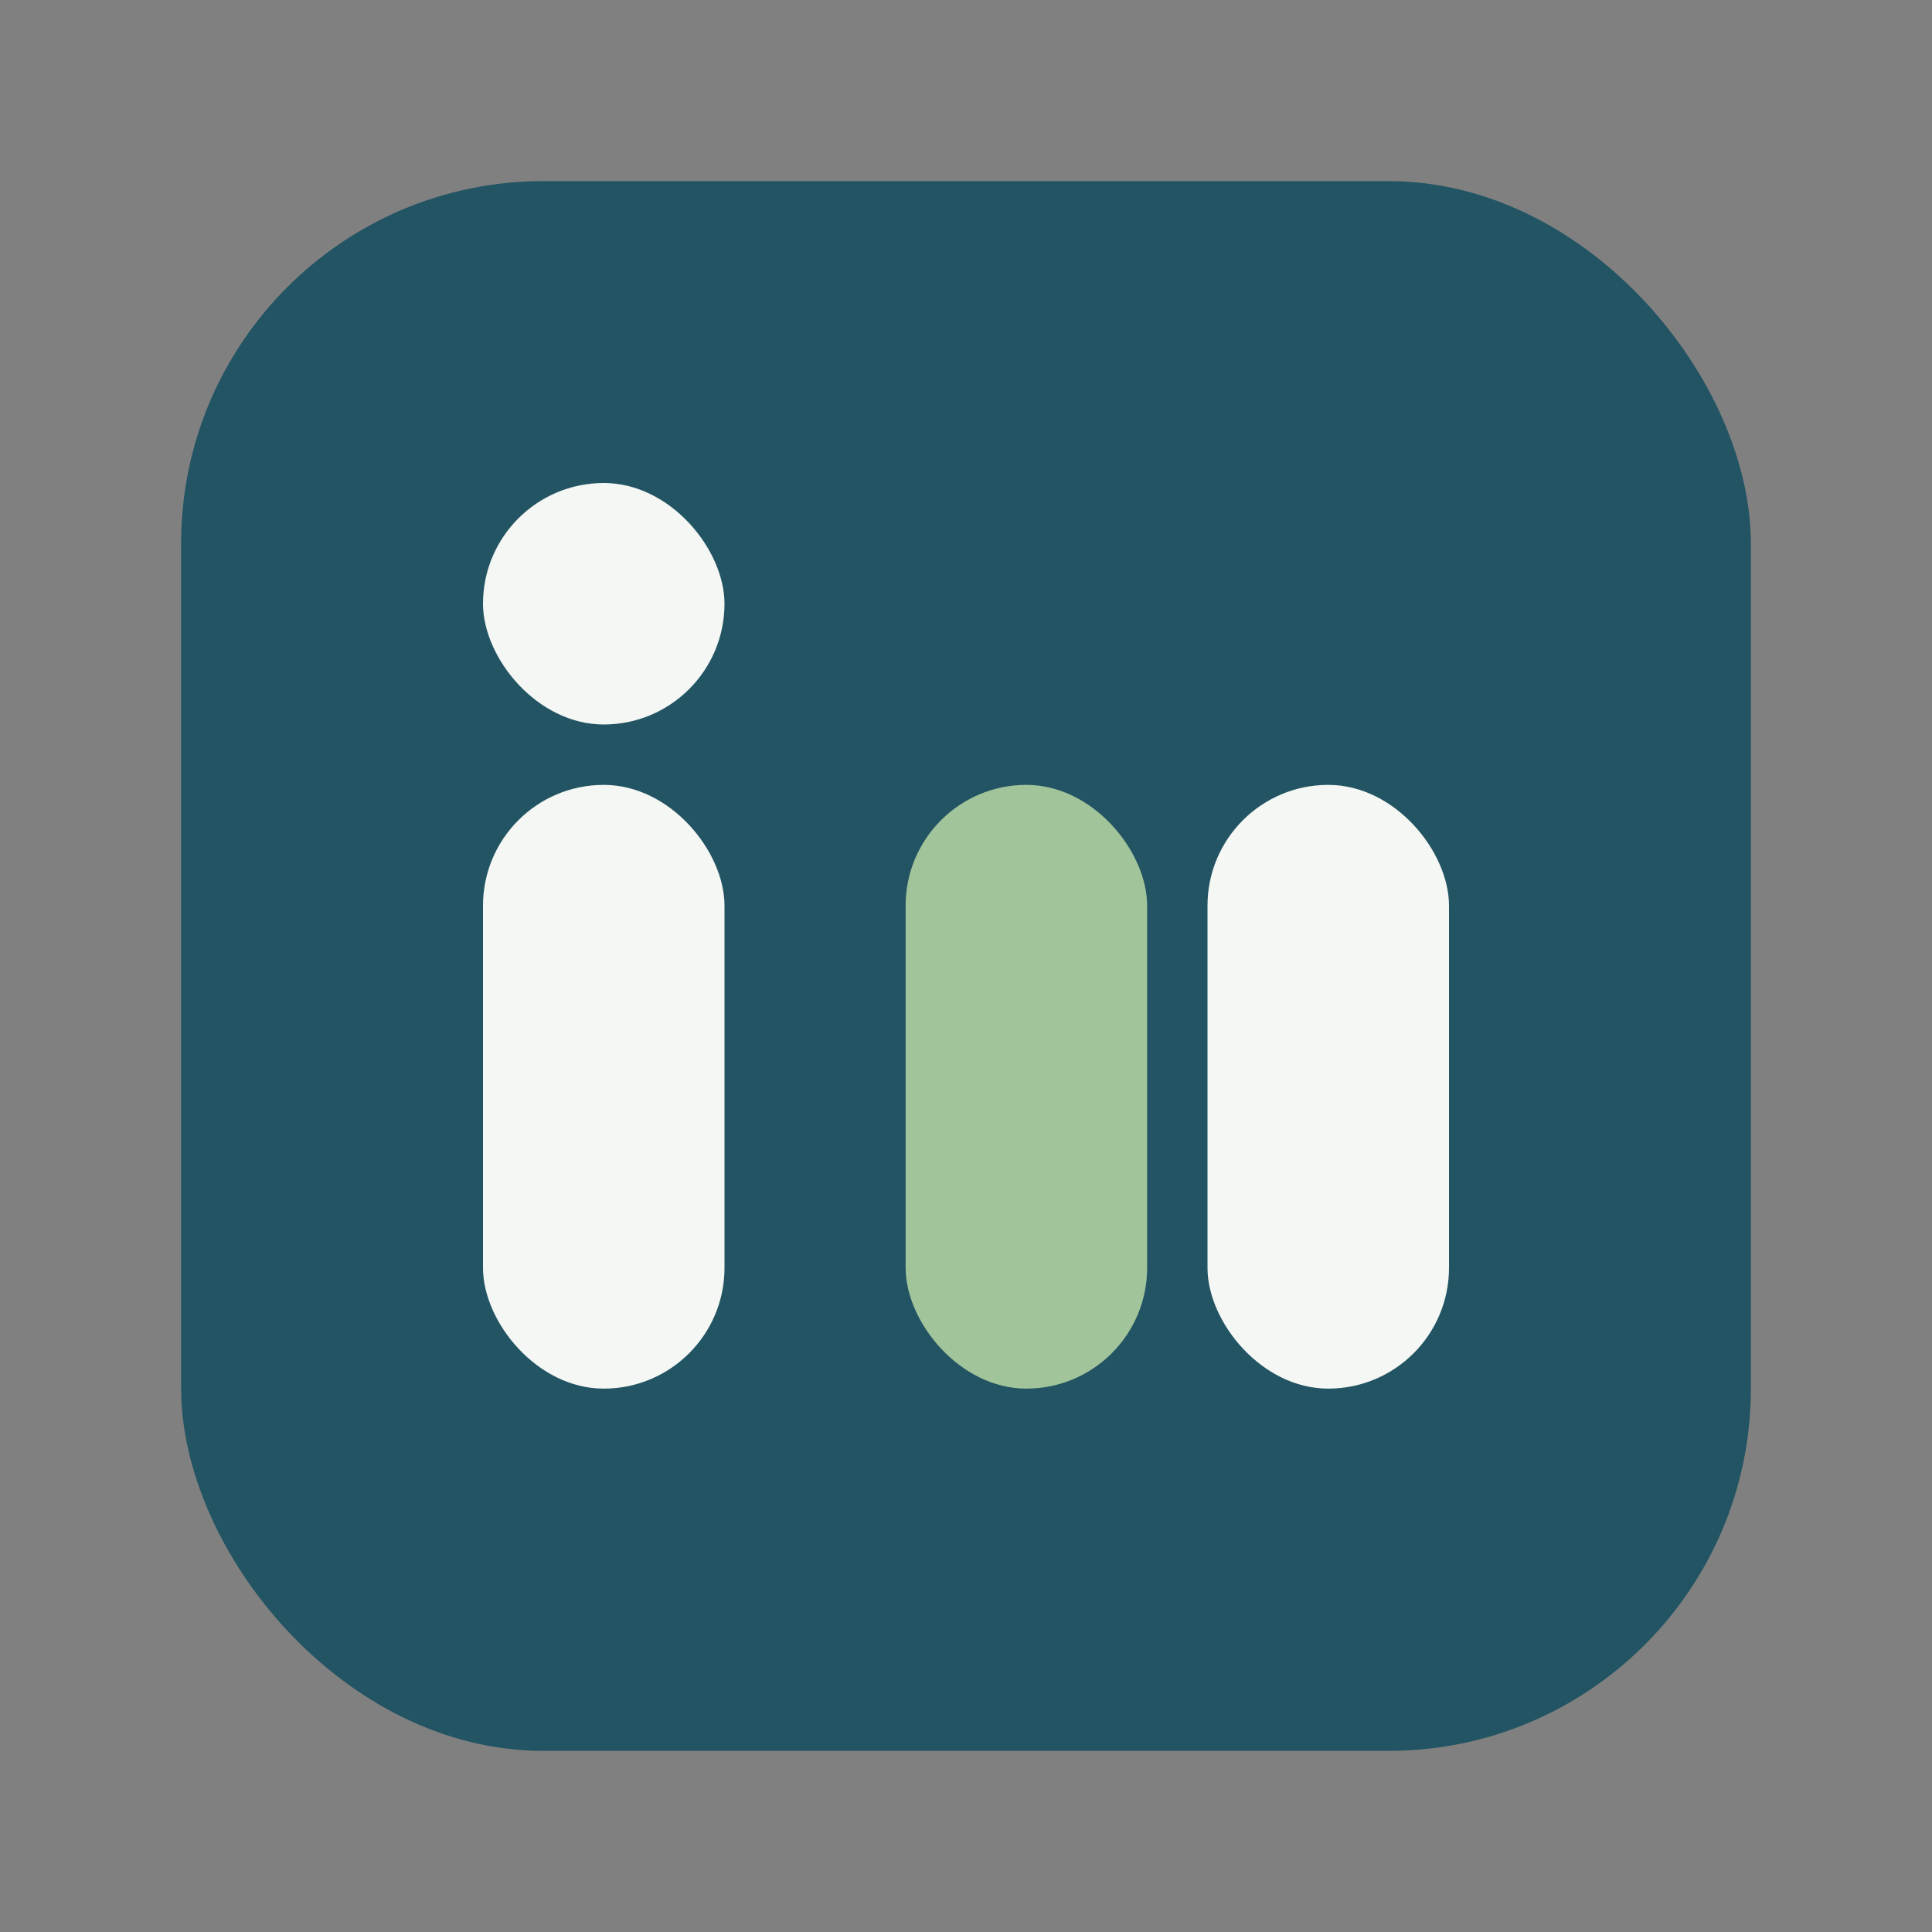
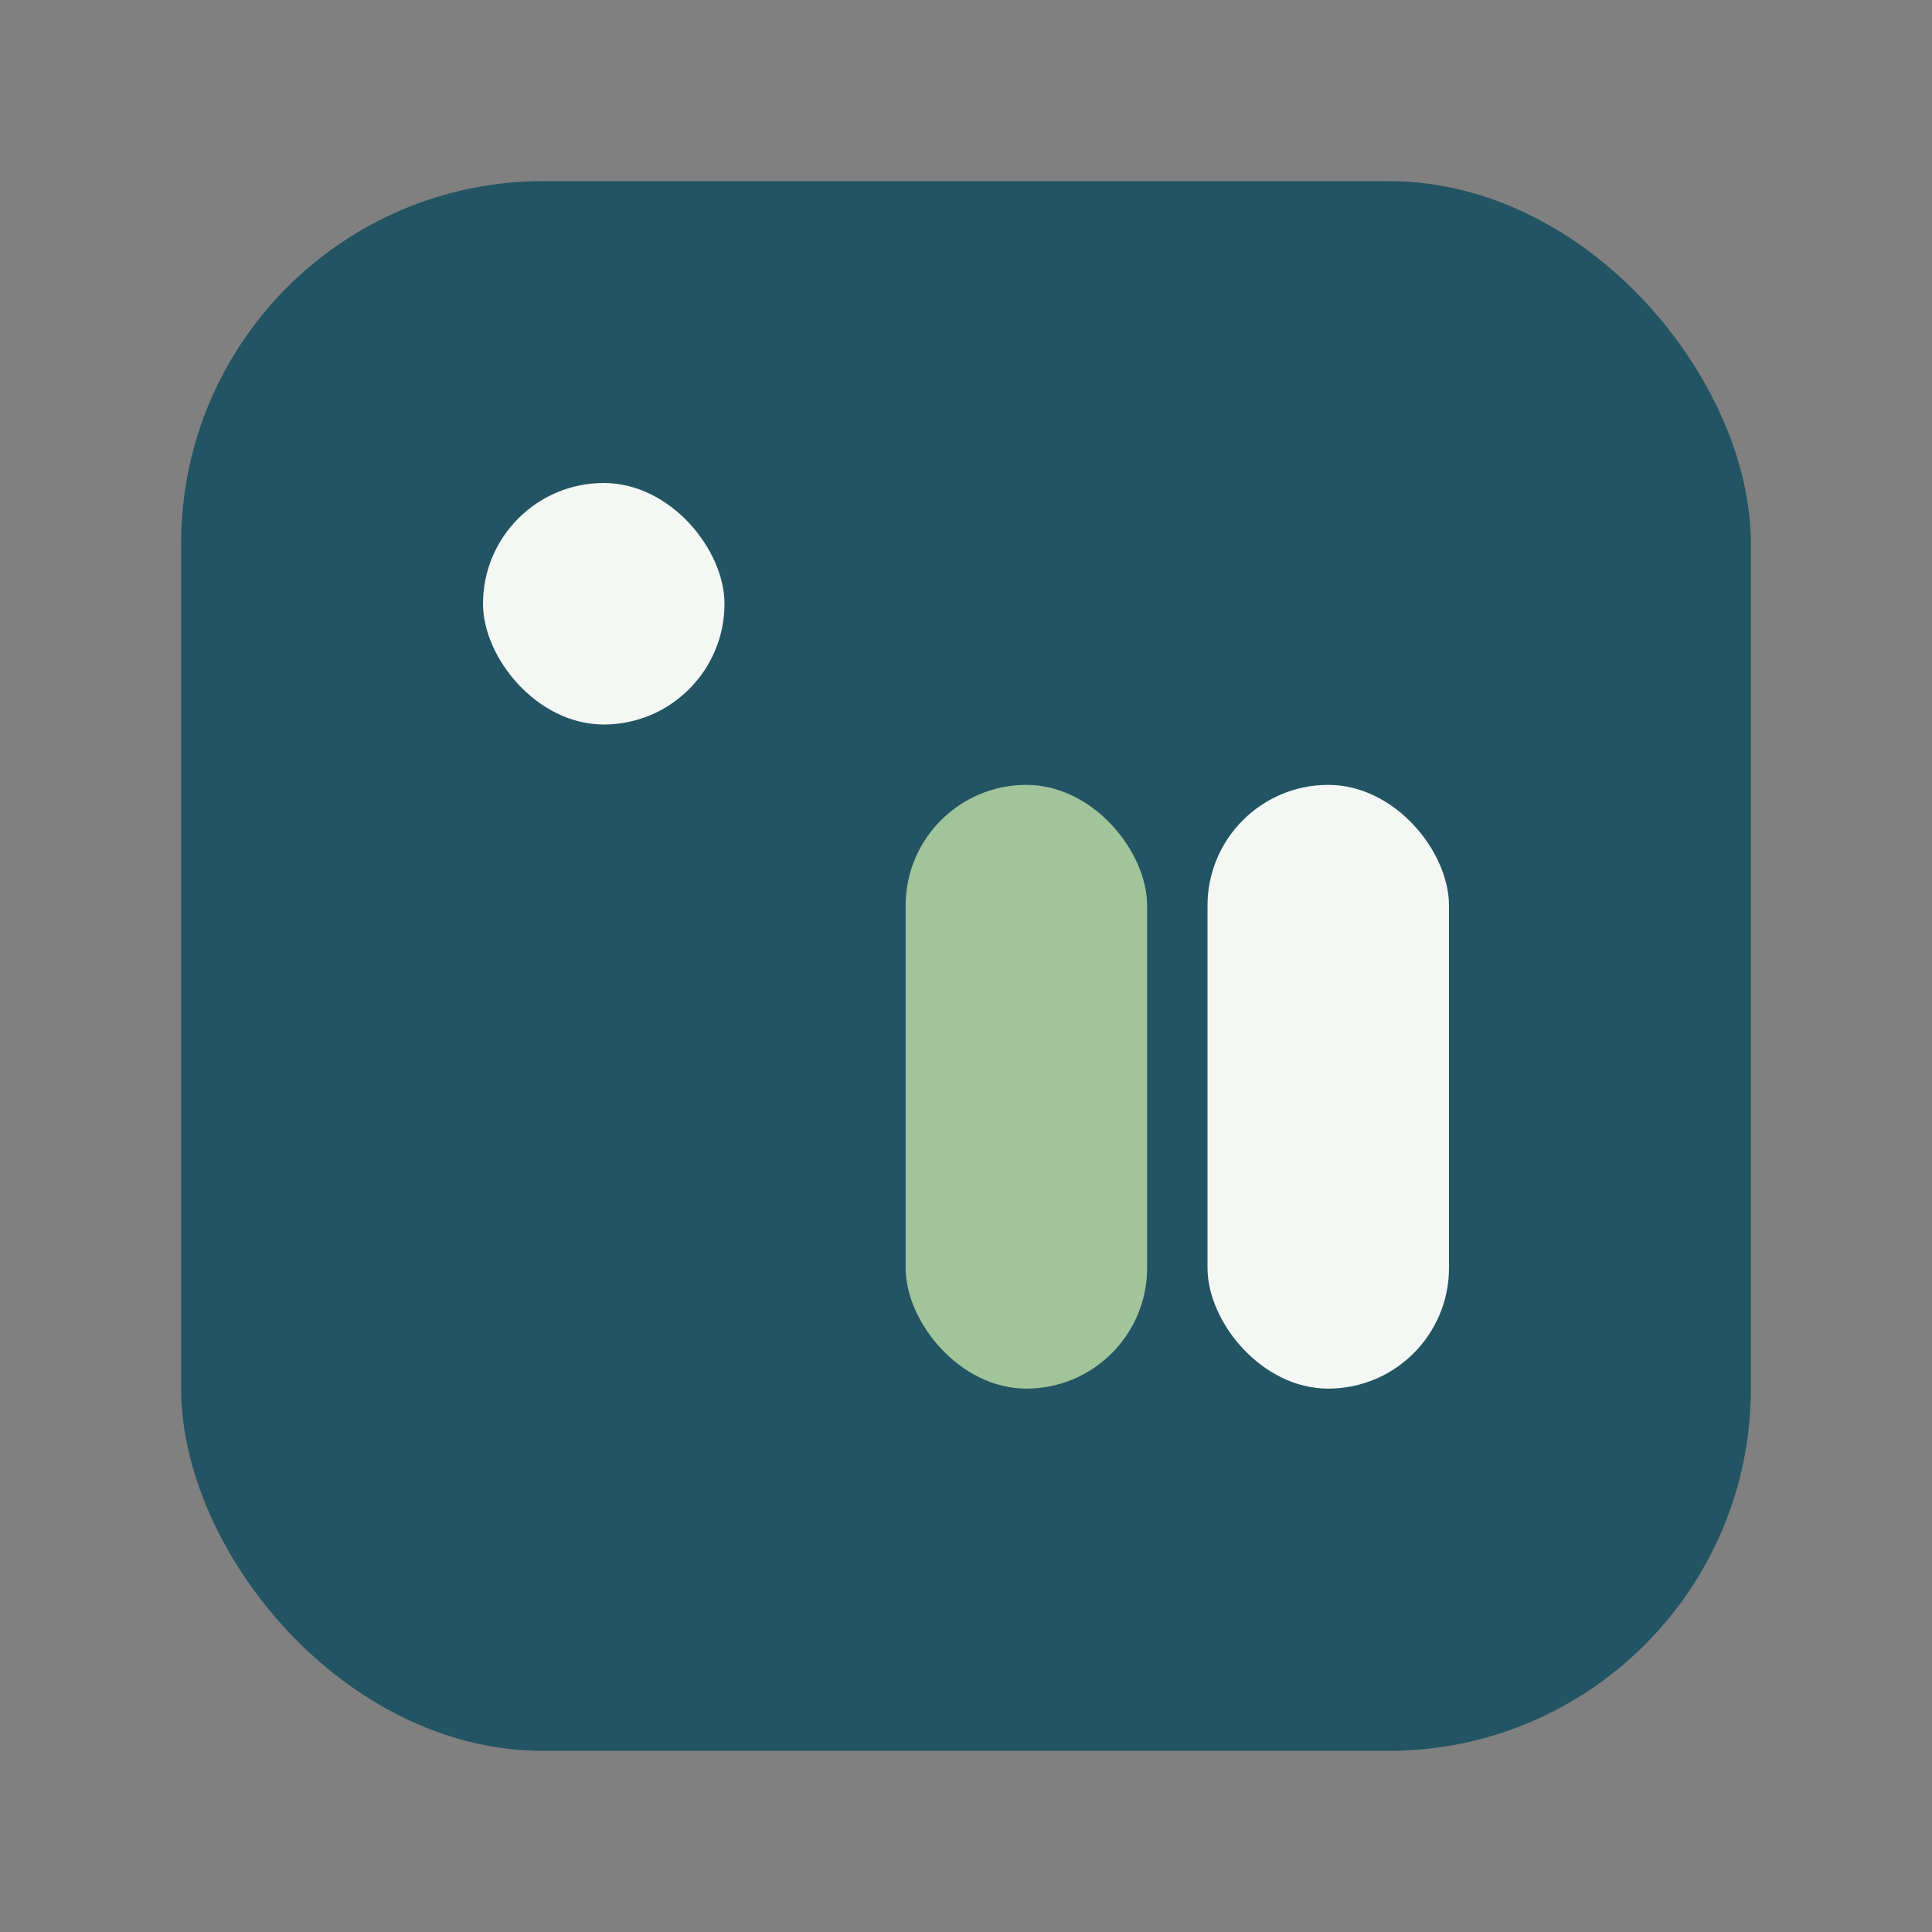
<svg xmlns="http://www.w3.org/2000/svg" width="32" height="32" viewBox="0 0 32 32">
  <rect x="0" y="0" width="32" height="32" fill="#808080" stroke="none" />
  <rect x="3" y="3" width="26" height="26" rx="6" fill="#225463" />
-   <rect x="8" y="13" width="4" height="10" rx="2" fill="#F4F7F3" />
  <rect x="8" y="8" width="4" height="4" rx="2" fill="#F4F7F3" />
  <rect x="15" y="13" width="4" height="10" rx="2" fill="#A2C49B" />
  <rect x="20" y="13" width="4" height="10" rx="2" fill="#F4F7F3" />
</svg>